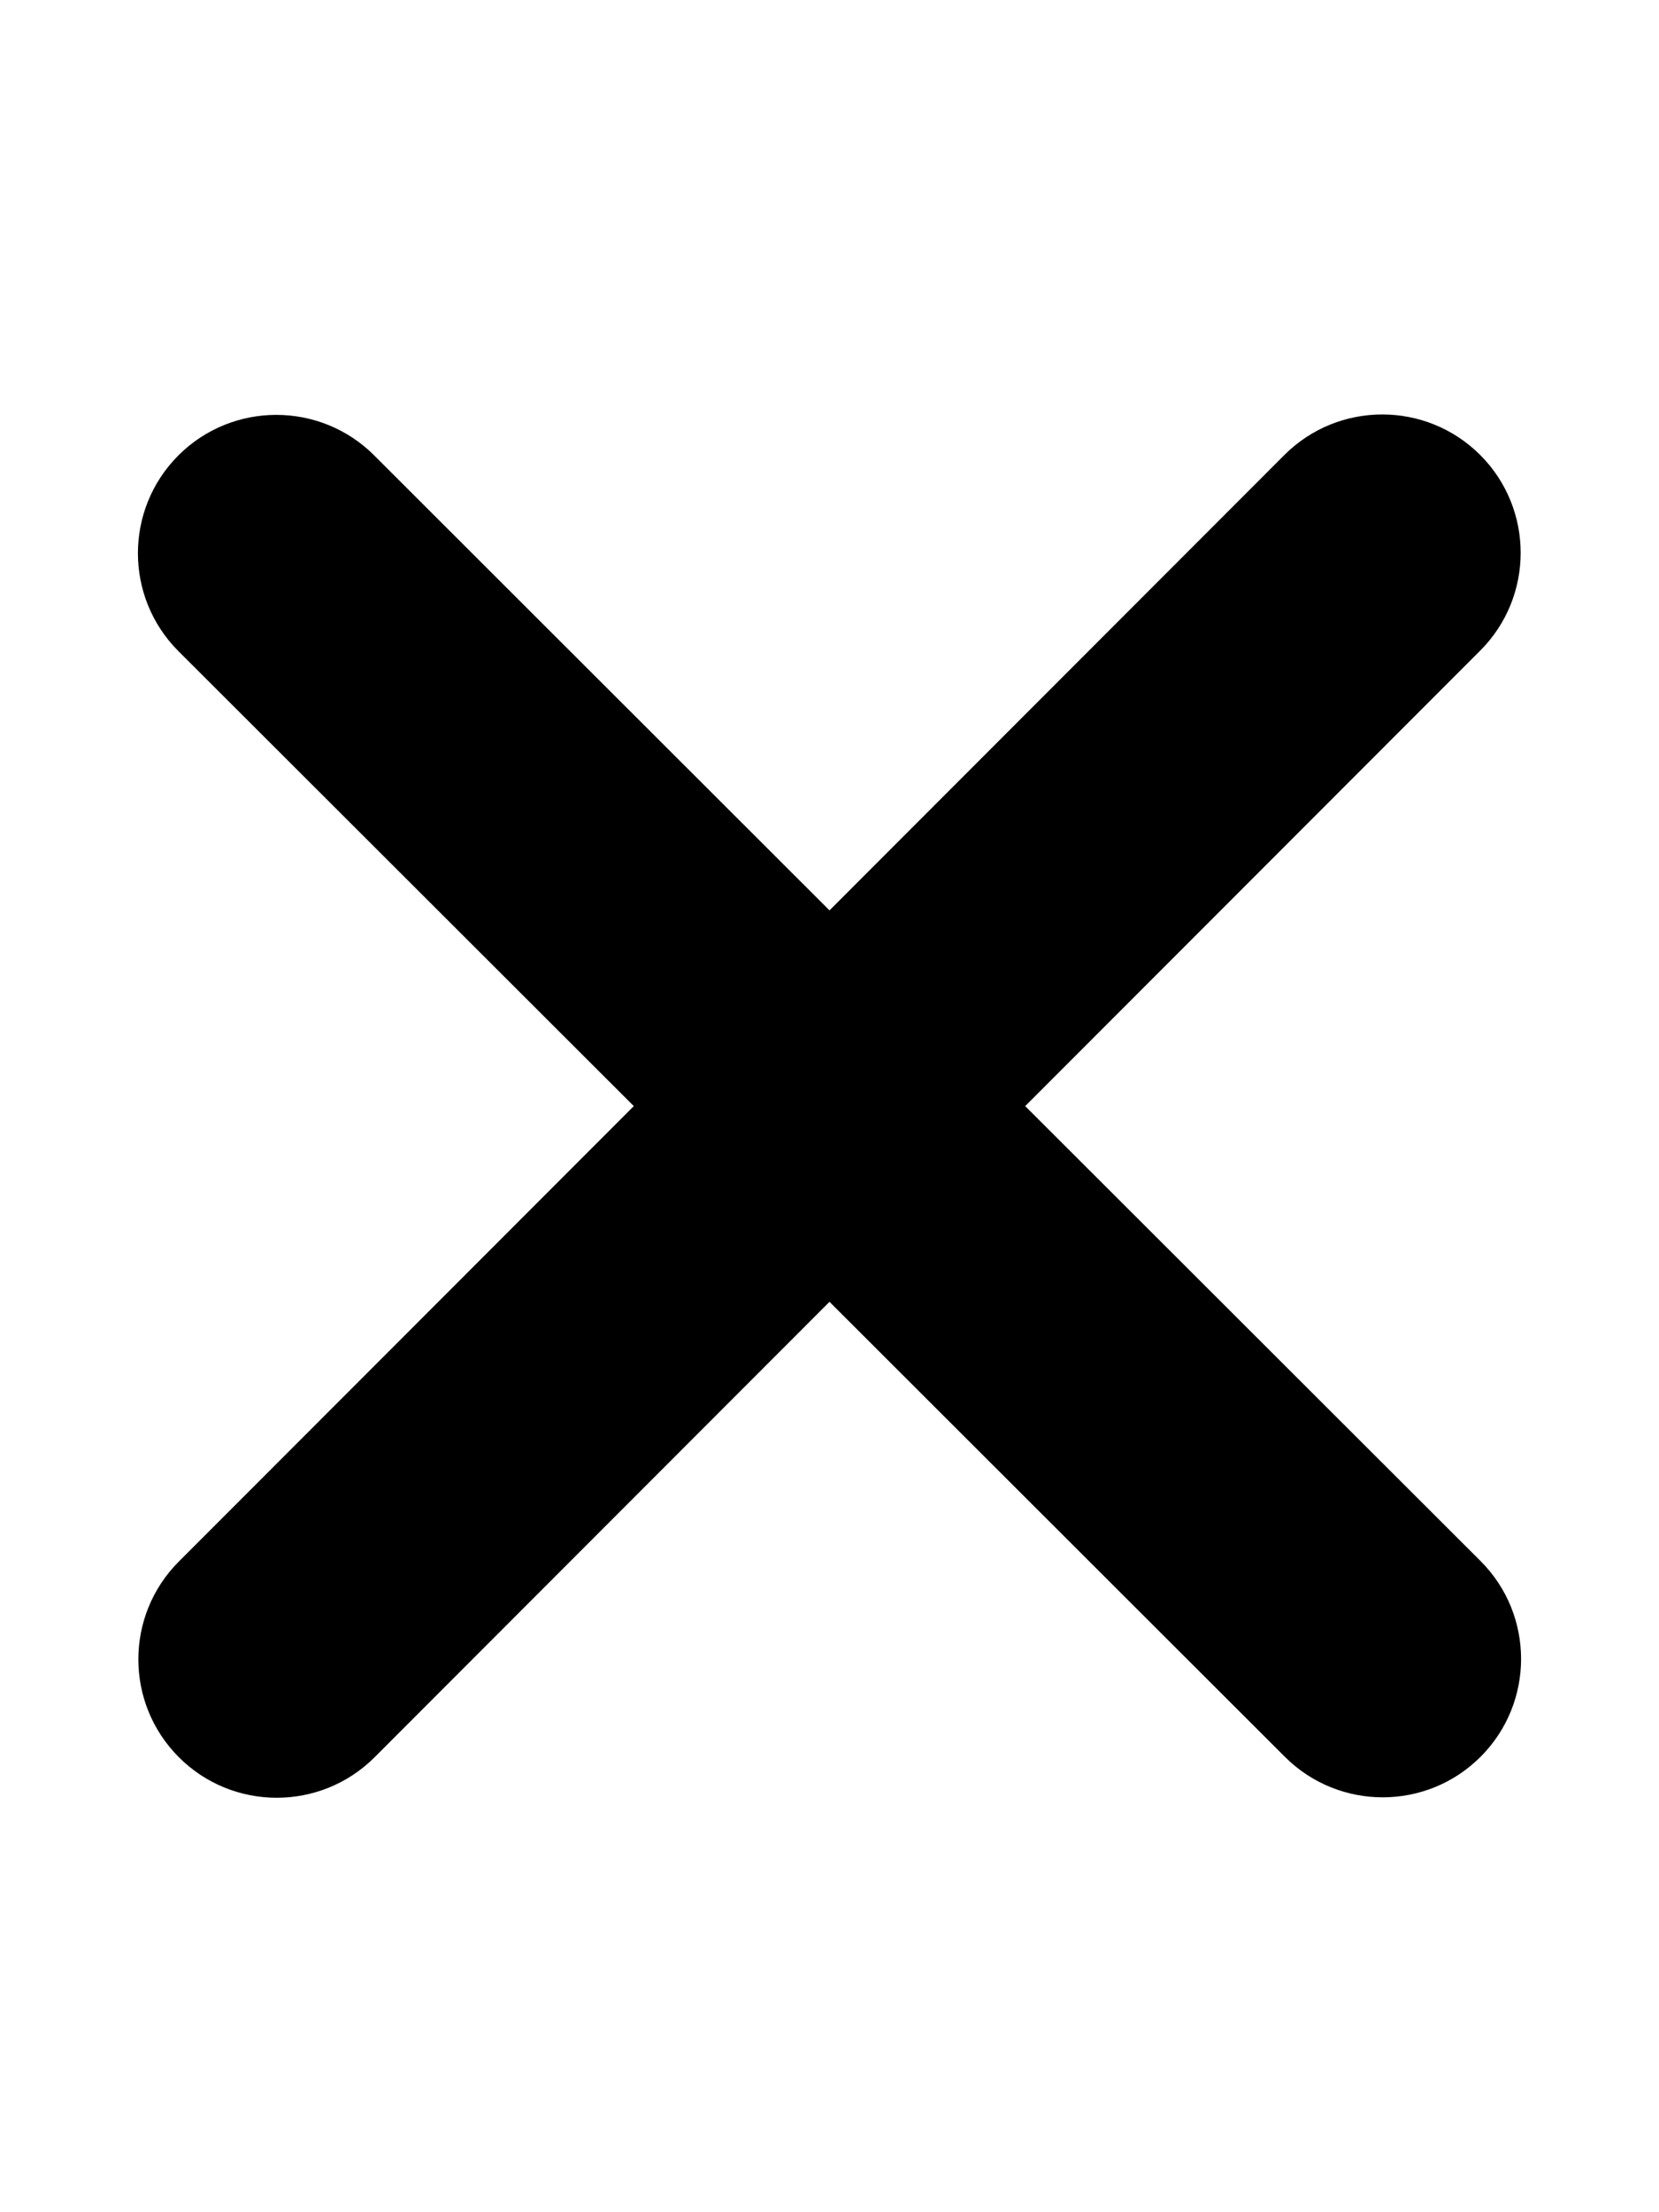
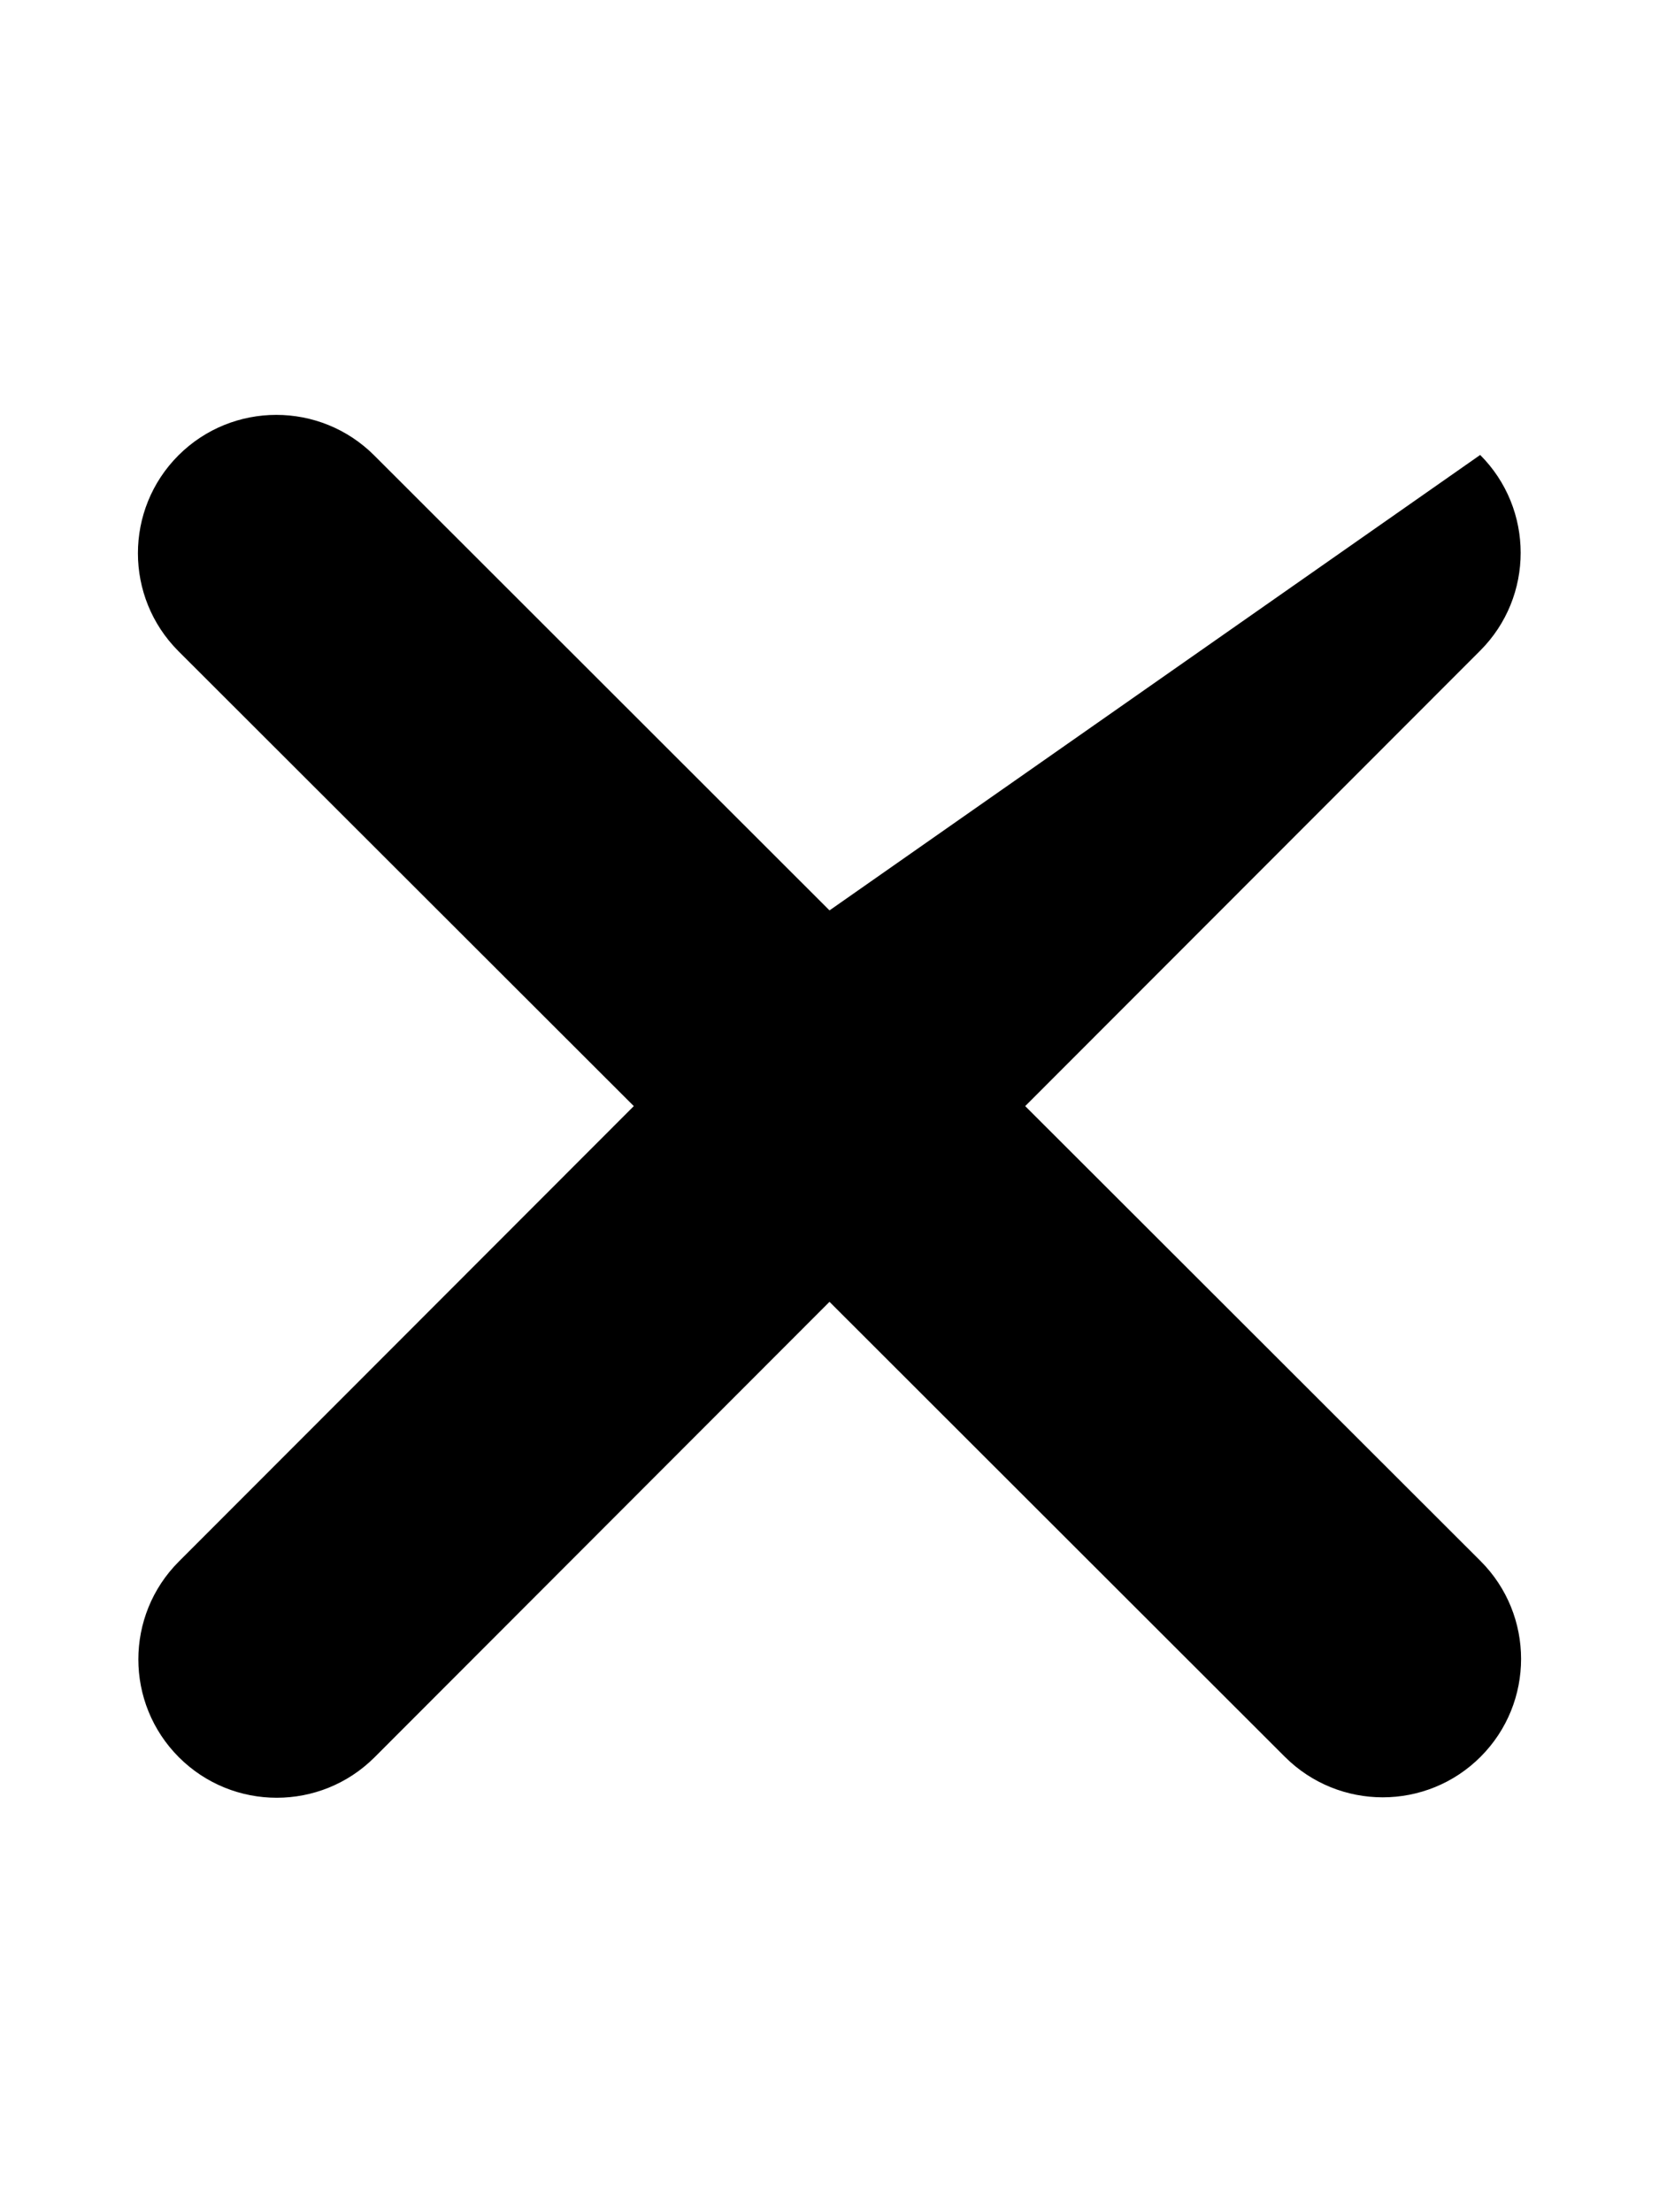
<svg xmlns="http://www.w3.org/2000/svg" width="24" height="32" viewBox="0 0 24 32" fill="none">
-   <path d="M21.413 9.412C22.194 8.631 22.194 7.362 21.413 6.581C20.631 5.8 19.363 5.8 18.581 6.581L12 13.169L5.413 6.587C4.631 5.806 3.363 5.806 2.581 6.587C1.8 7.369 1.8 8.637 2.581 9.419L9.169 16L2.588 22.587C1.806 23.369 1.806 24.637 2.588 25.419C3.369 26.2 4.638 26.2 5.419 25.419L12 18.831L18.587 25.412C19.369 26.194 20.638 26.194 21.419 25.412C22.2 24.631 22.2 23.362 21.419 22.581L14.831 16L21.413 9.412Z" fill="black" />
+   <path d="M21.413 9.412C22.194 8.631 22.194 7.362 21.413 6.581L12 13.169L5.413 6.587C4.631 5.806 3.363 5.806 2.581 6.587C1.8 7.369 1.8 8.637 2.581 9.419L9.169 16L2.588 22.587C1.806 23.369 1.806 24.637 2.588 25.419C3.369 26.2 4.638 26.2 5.419 25.419L12 18.831L18.587 25.412C19.369 26.194 20.638 26.194 21.419 25.412C22.2 24.631 22.2 23.362 21.419 22.581L14.831 16L21.413 9.412Z" fill="black" />
</svg>